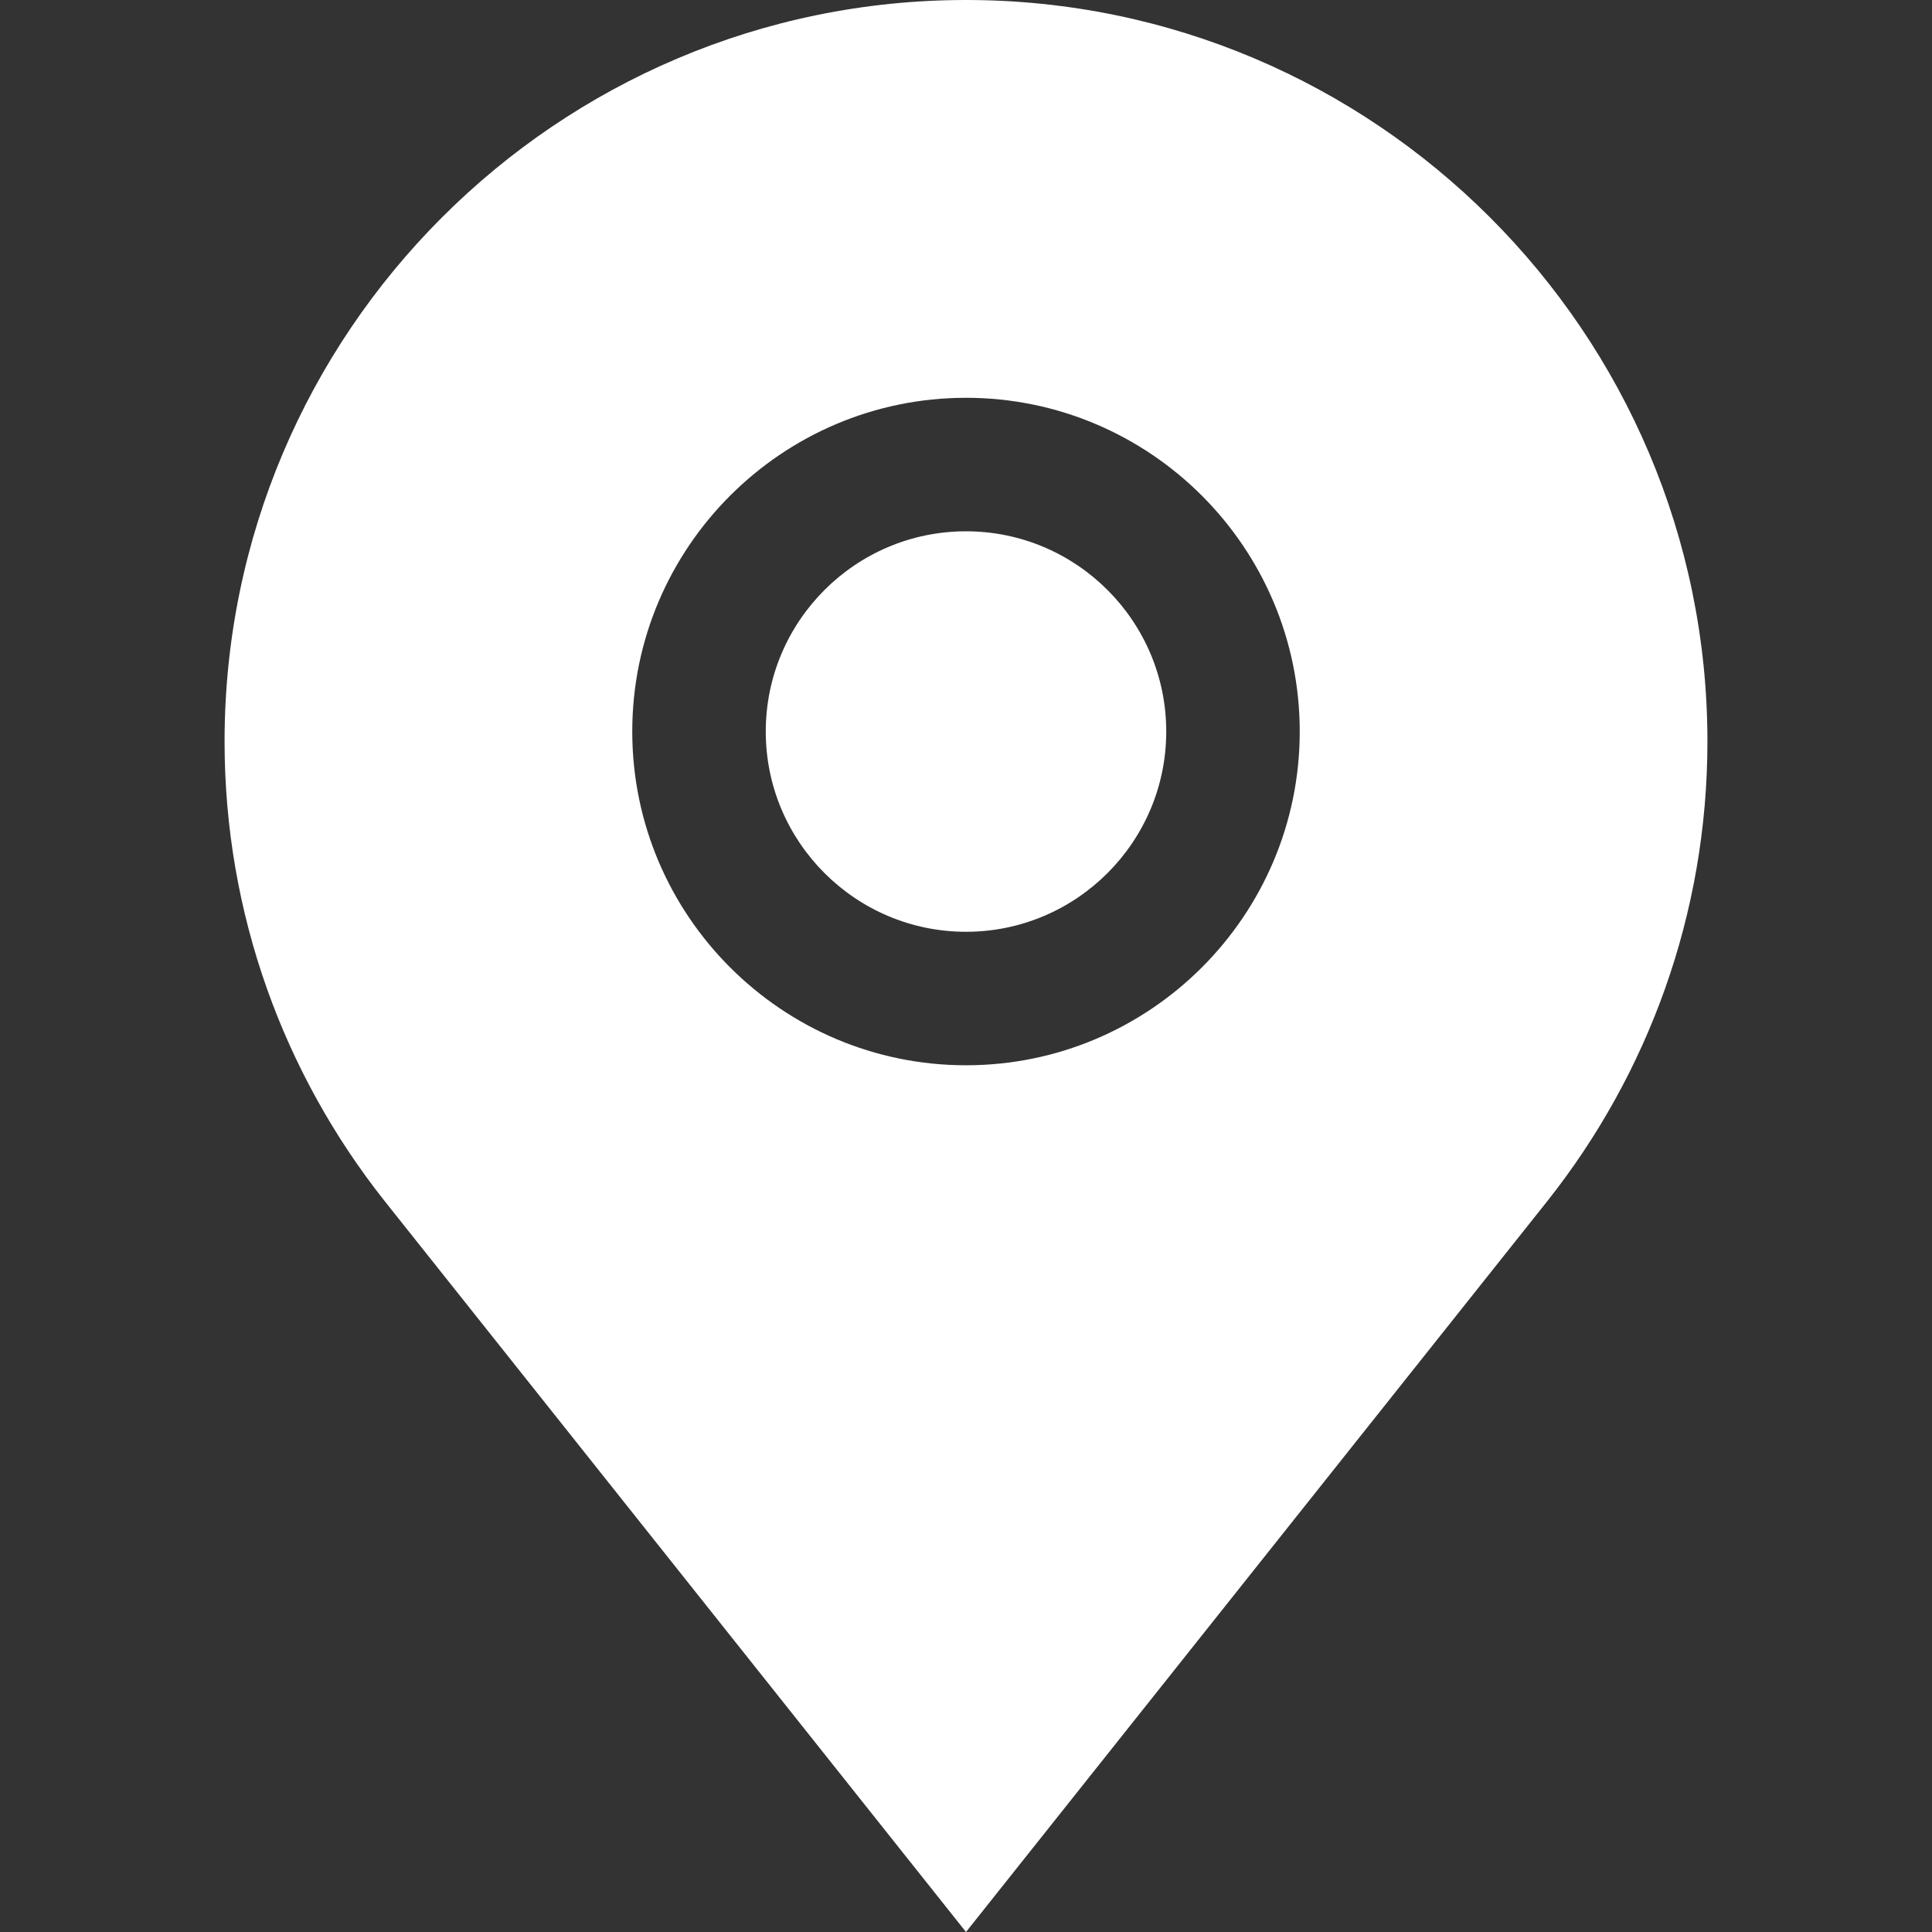
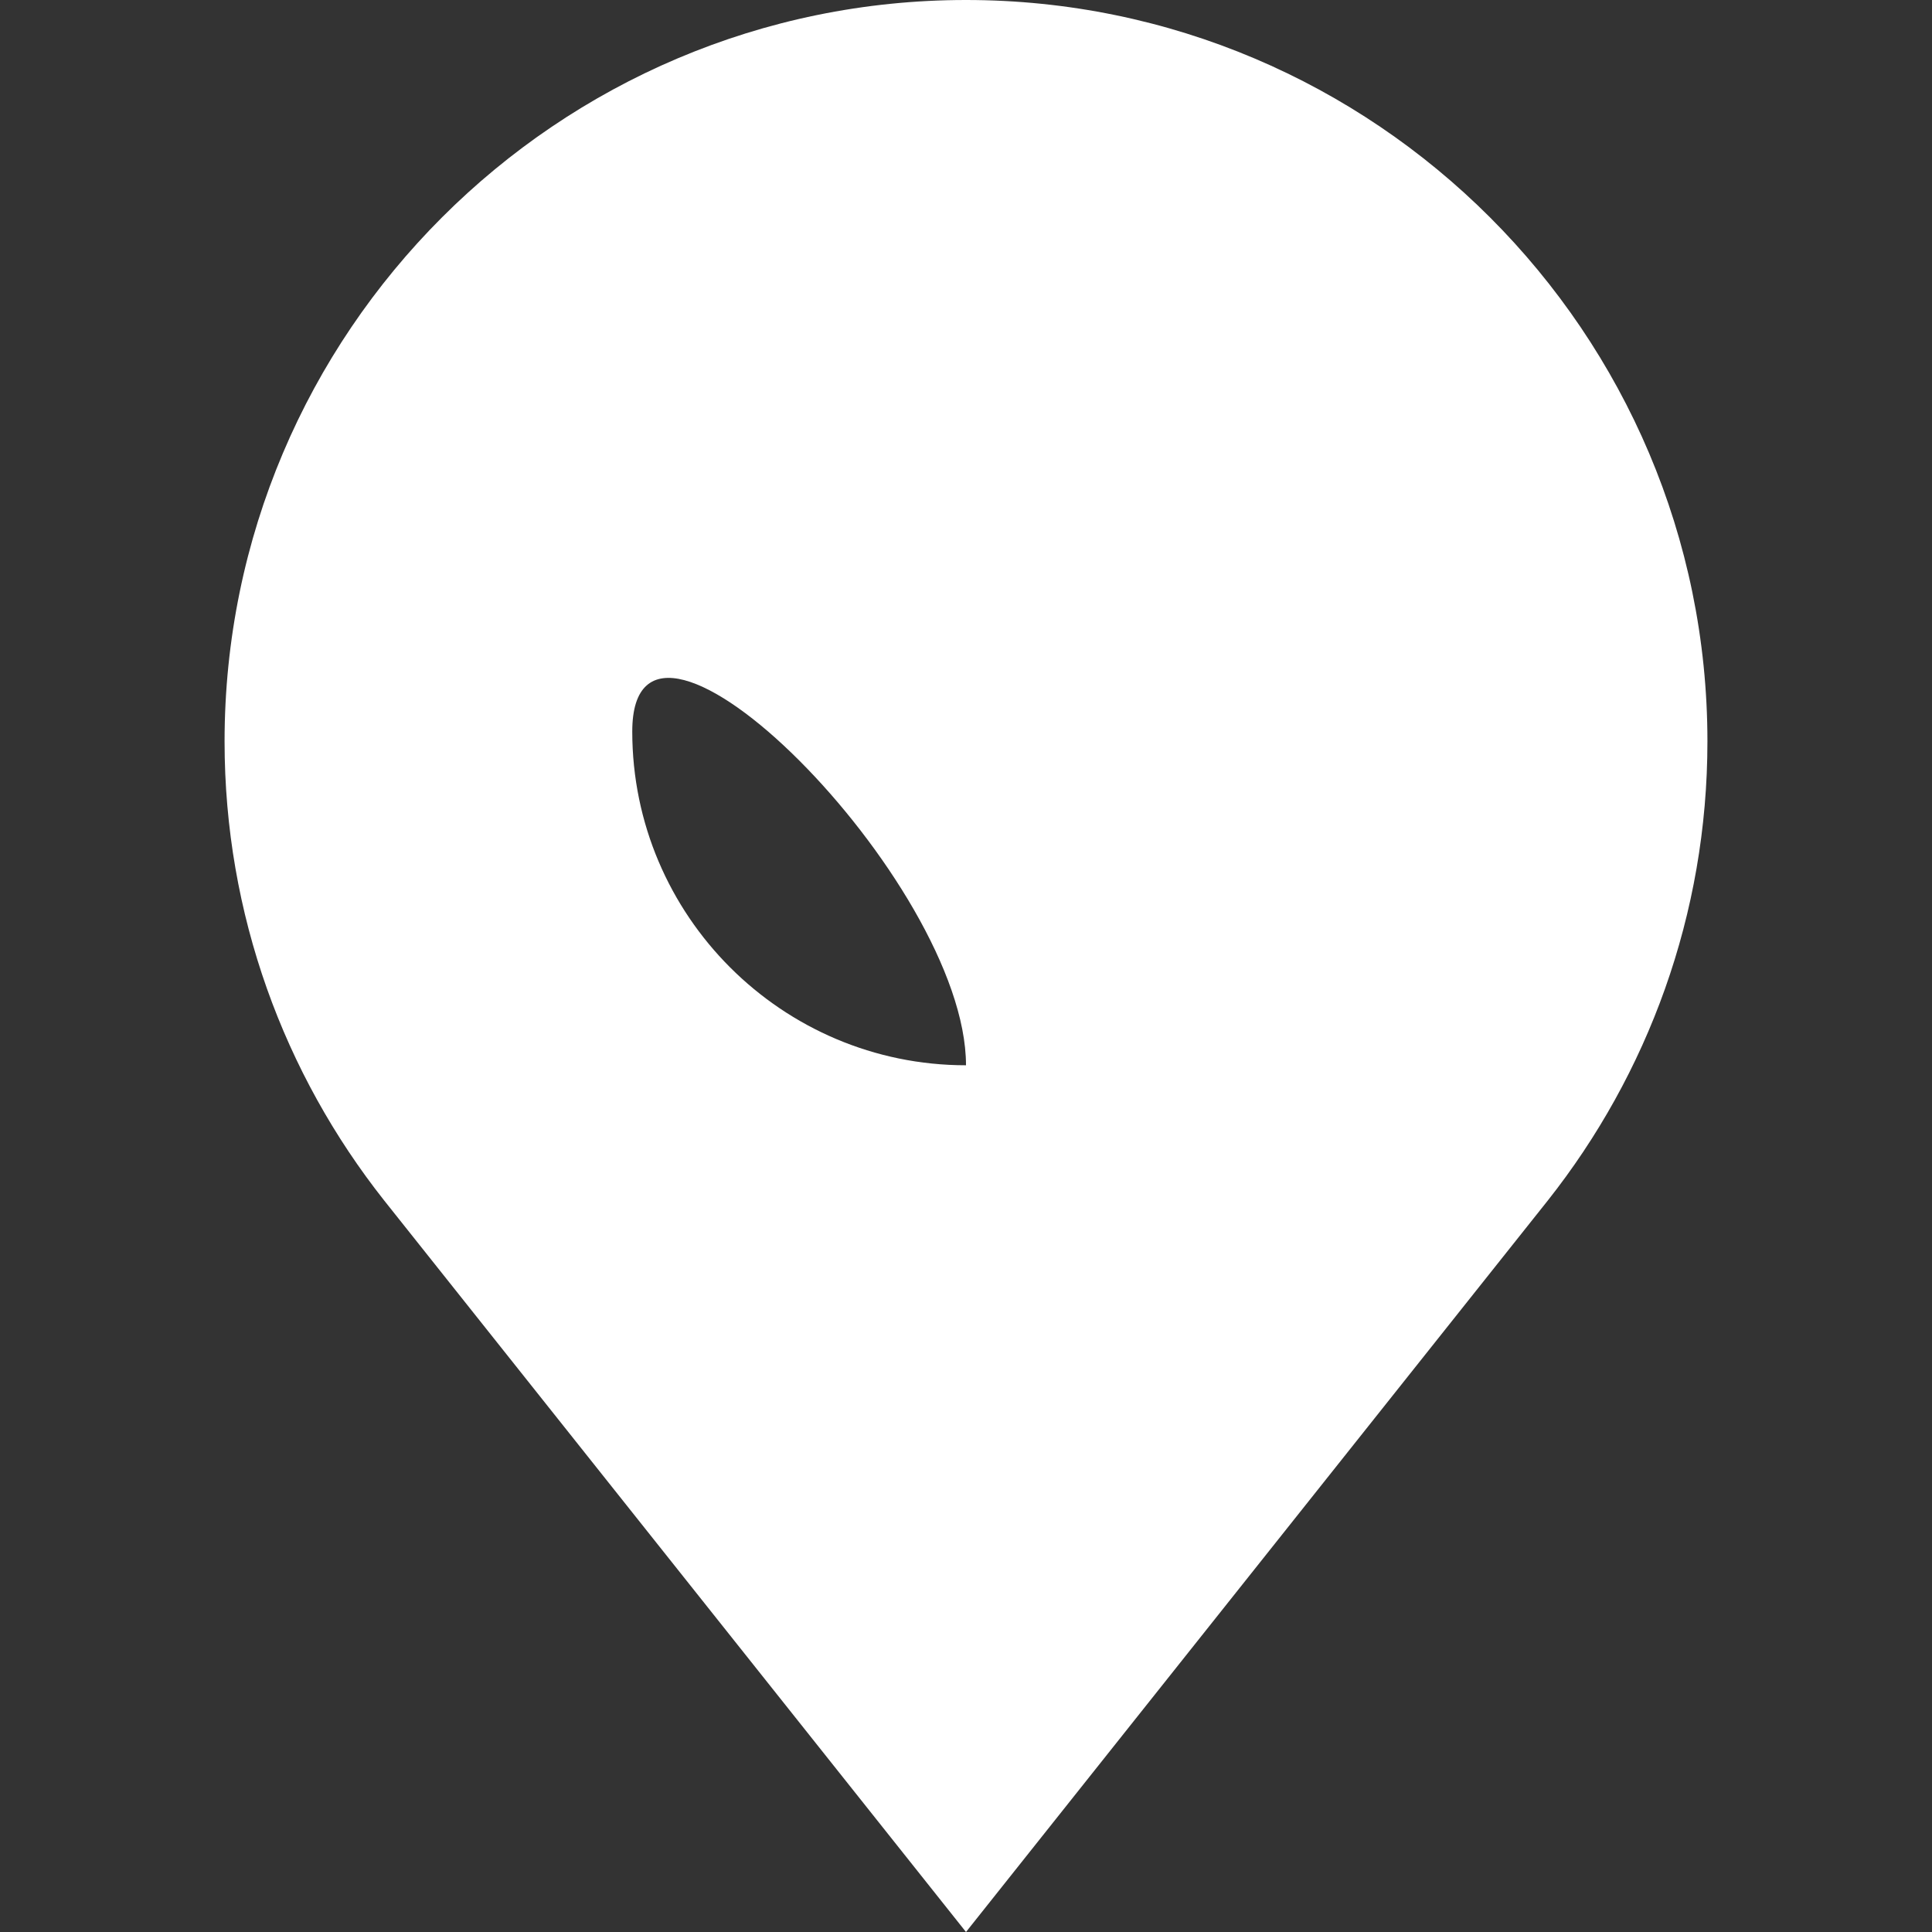
<svg xmlns="http://www.w3.org/2000/svg" version="1.1" id="Layer_1" x="0px" y="0px" viewBox="0 0 434.174 434.174" style="enable-background:new 0 0 434.174 434.174;" xml:space="preserve" width="512px" height="512px">
  <rect x="0" y="0" width="434.174" height="434.174" fill="#333333" stroke="none" />
  <g>
    <g>
-       <path d="M217.087,119.397c-24.813,0-45,20.187-45,45s20.187,45,45,45s45-20.187,45-45S241.901,119.397,217.087,119.397z" data-original="#ffffff" class="active-path" fill="#ffffff" />
-       <path d="M217.087,0c-91.874,0-166.62,74.745-166.62,166.619c0,38.93,13.421,74.781,35.878,103.177l130.742,164.378l130.742-164.378   c22.457-28.396,35.878-64.247,35.878-103.177C383.707,74.745,308.961,0,217.087,0z M217.087,239.397c-41.355,0-75-33.645-75-75   s33.645-75,75-75s75,33.645,75,75S258.443,239.397,217.087,239.397z" data-original="#ffffff" class="active-path" fill="#ffffff" />
+       <path d="M217.087,0c-91.874,0-166.62,74.745-166.62,166.619c0,38.93,13.421,74.781,35.878,103.177l130.742,164.378l130.742-164.378   c22.457-28.396,35.878-64.247,35.878-103.177C383.707,74.745,308.961,0,217.087,0z M217.087,239.397c-41.355,0-75-33.645-75-75   s75,33.645,75,75S258.443,239.397,217.087,239.397z" data-original="#ffffff" class="active-path" fill="#ffffff" />
    </g>
  </g>
</svg>